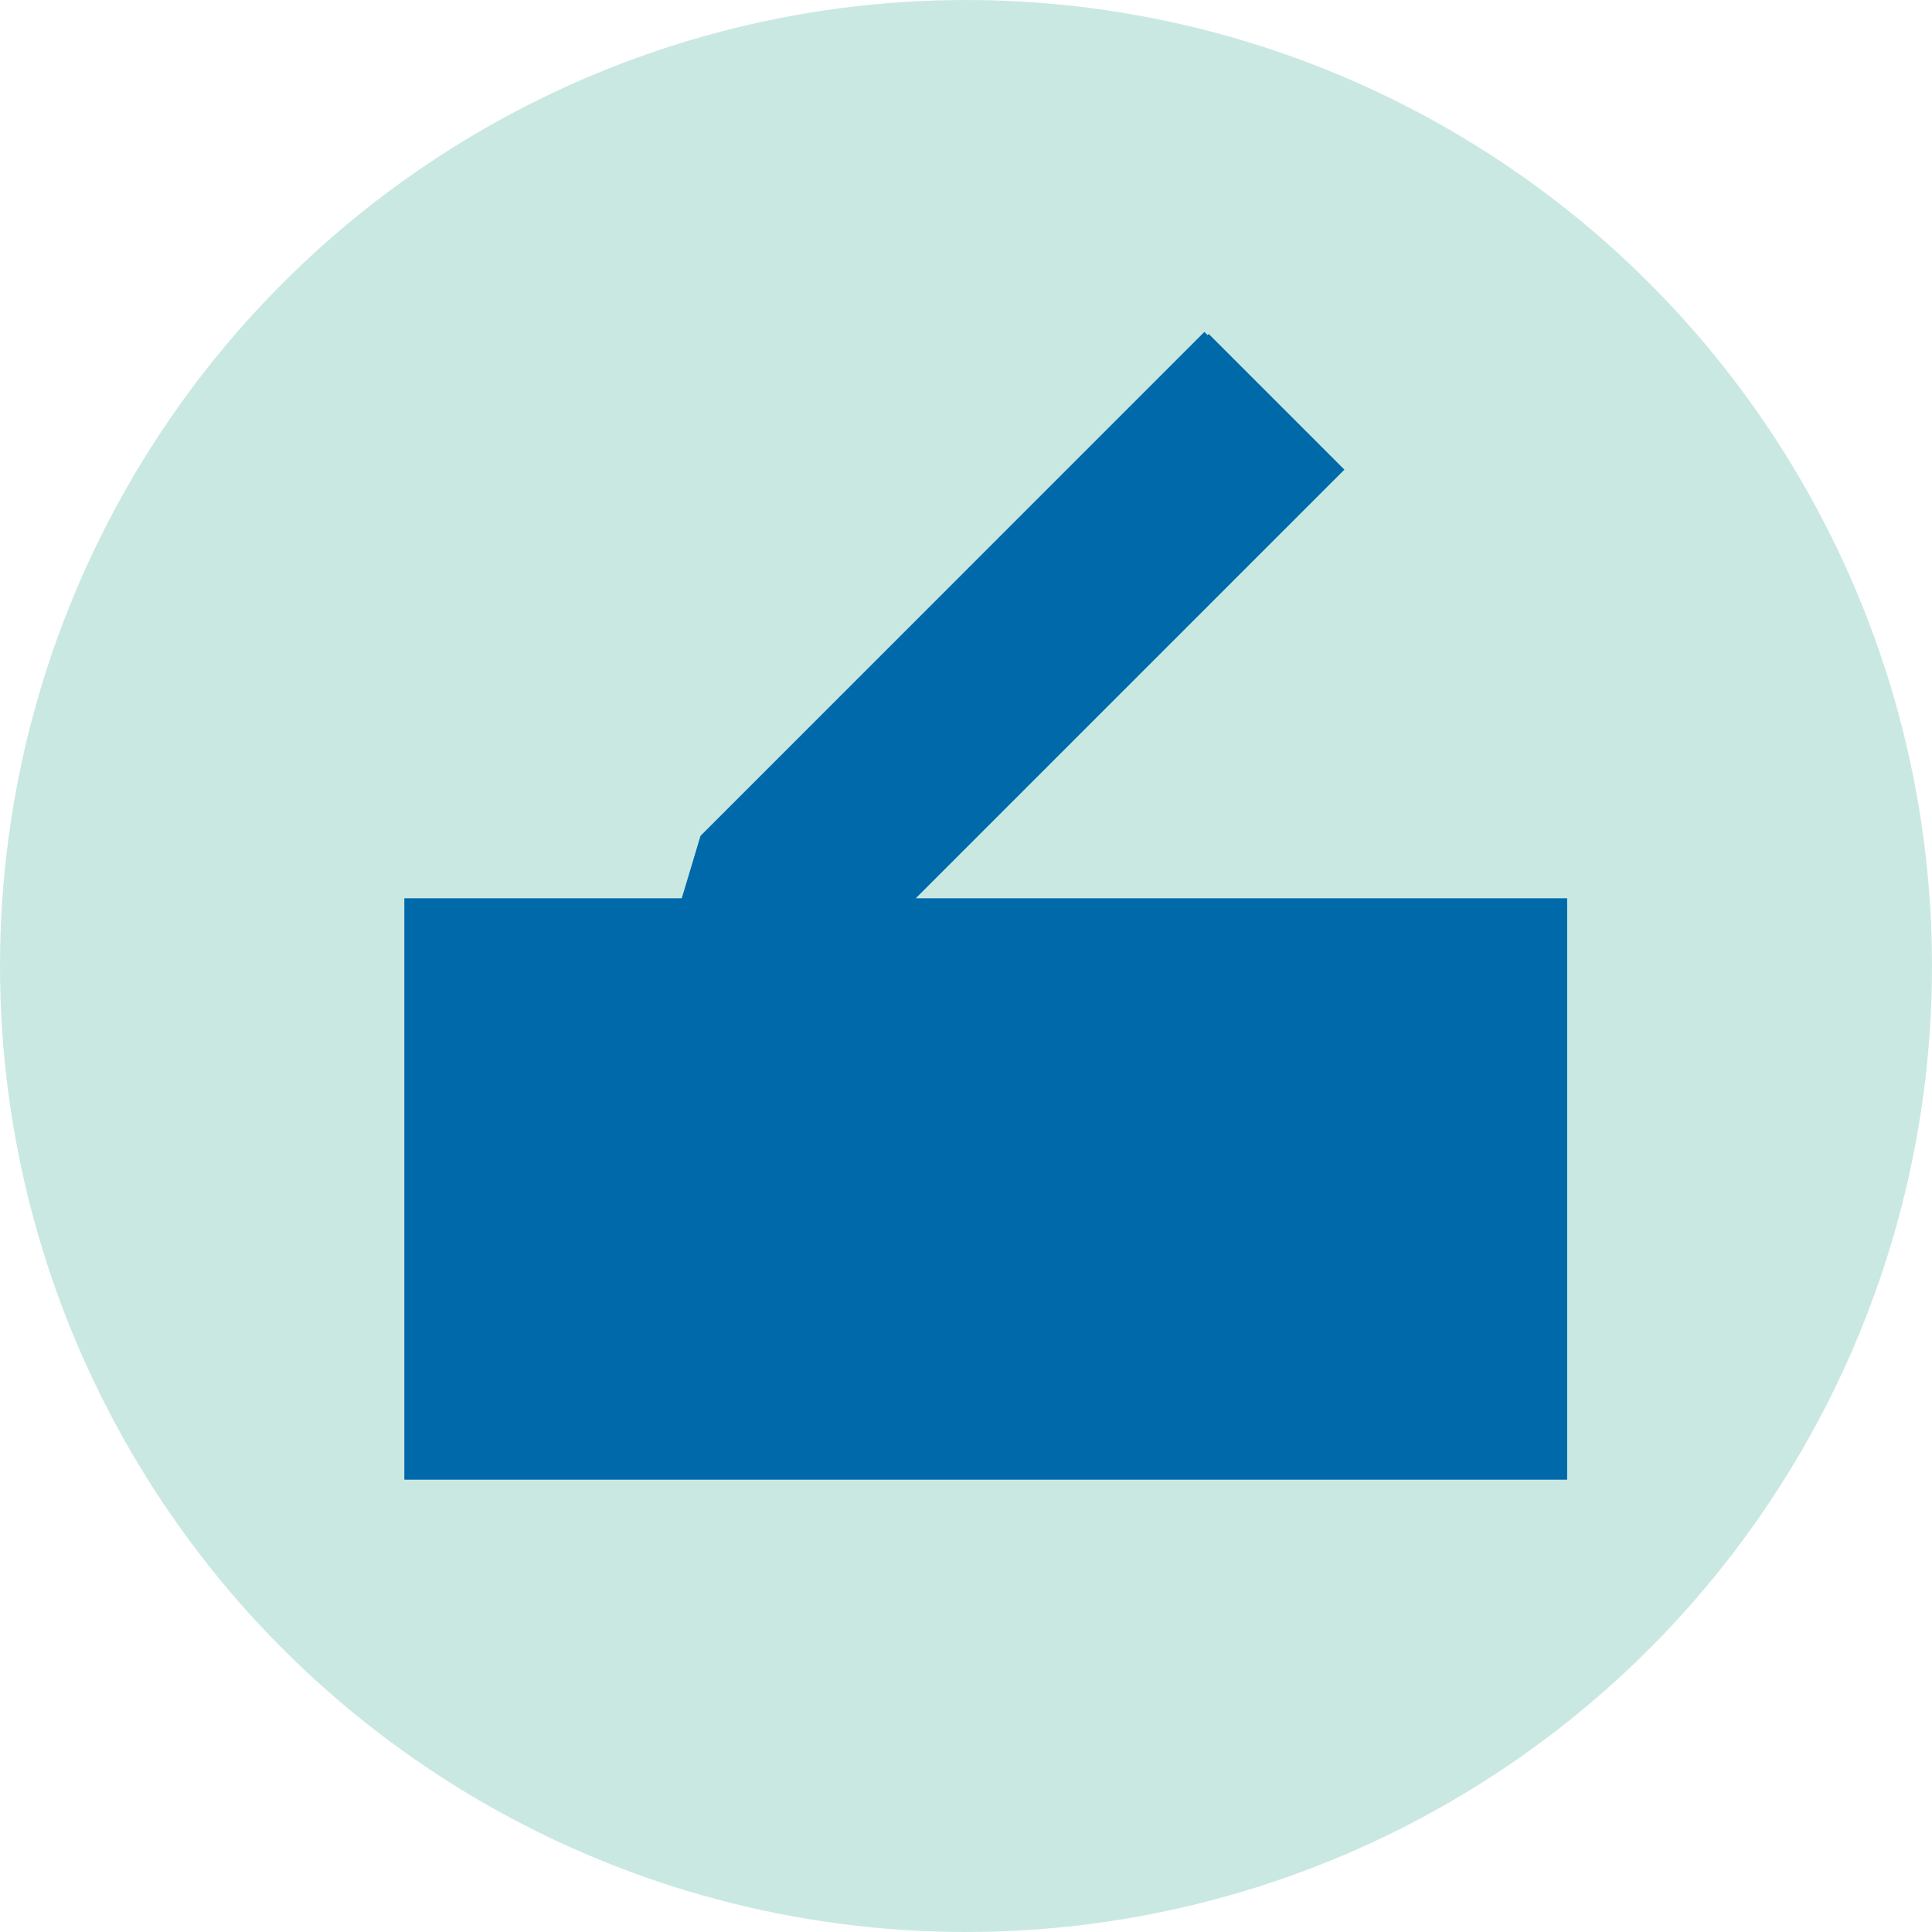
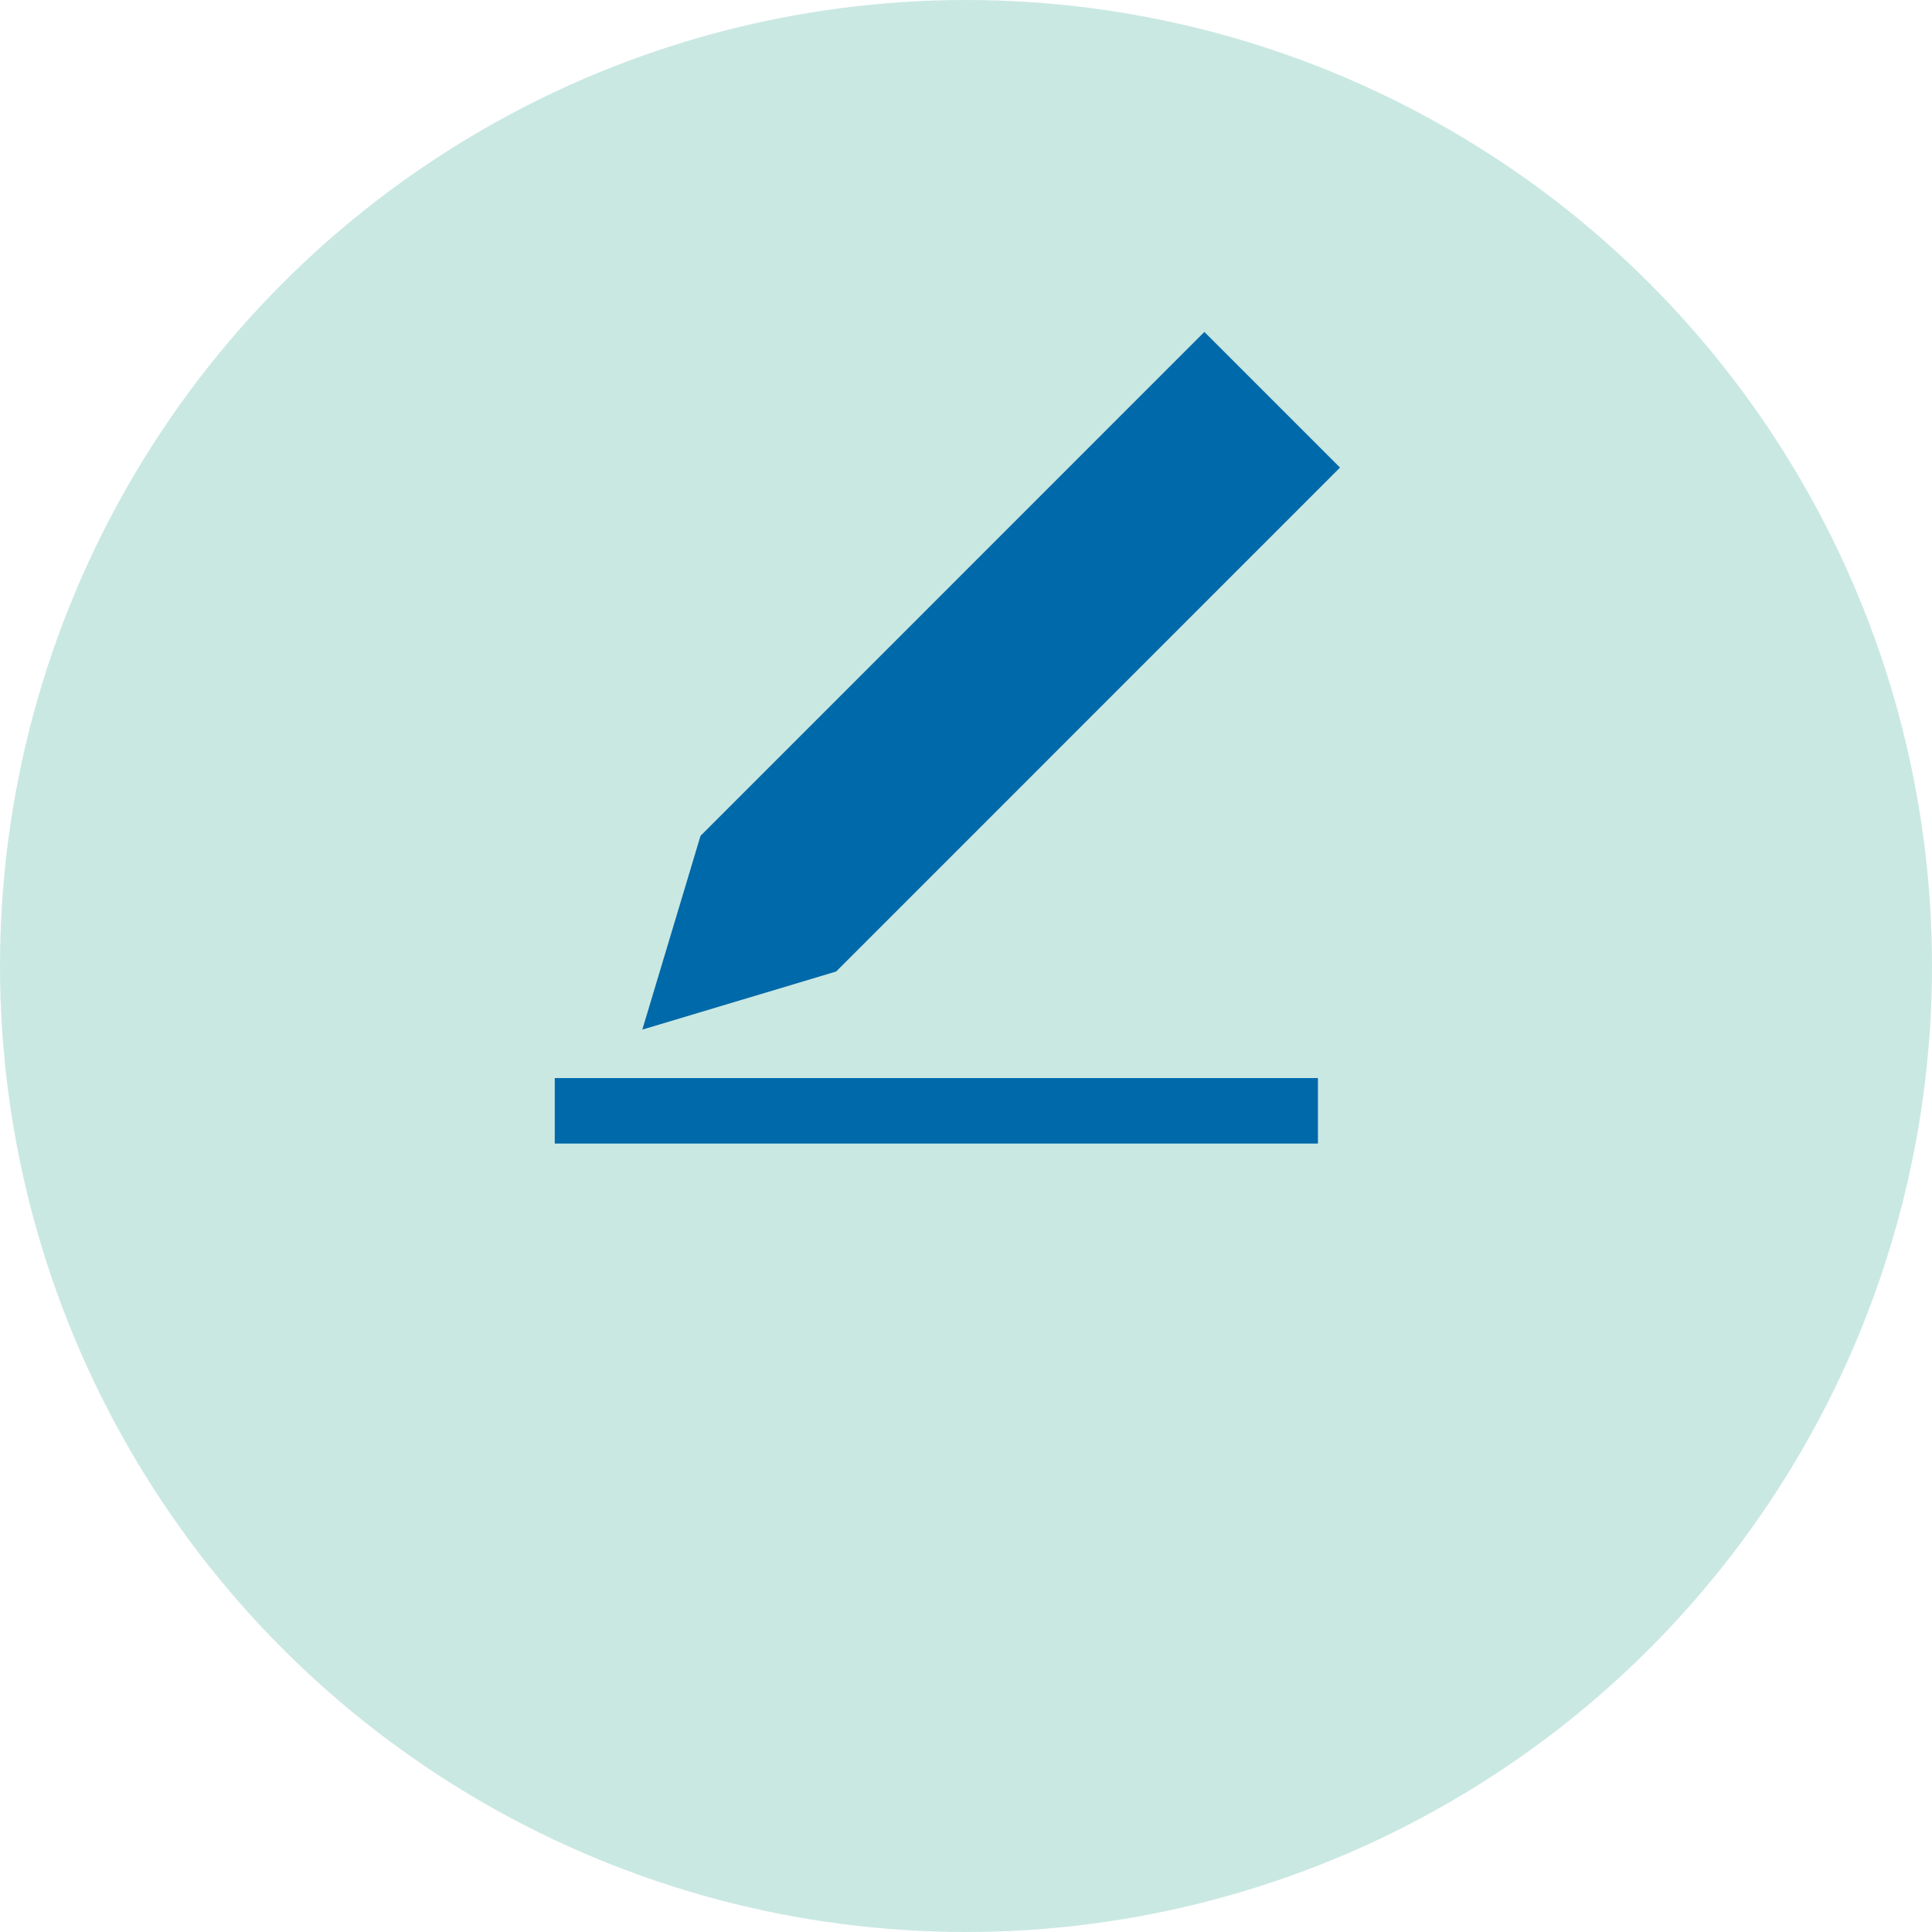
<svg xmlns="http://www.w3.org/2000/svg" viewBox="0 0 206.52 206.52">
  <defs>
    <style>.cls-1{fill:#cae8e2;}.cls-1,.cls-2,.cls-3{stroke-width:0px;}.cls-4,.cls-3{mix-blend-mode:multiply;}.cls-2,.cls-3{fill:#0069aa;}.cls-5{isolation:isolate;}</style>
  </defs>
  <g class="cls-5">
    <g id="Layer_2">
      <g id="Layer_1-2">
        <circle class="cls-1" cx="103.26" cy="103.26" r="103.26" />
-         <polyline class="cls-2" points="119.87 96.02 167.52 96.02 167.52 158.17 43.22 158.17 43.22 96.02 59.79 96.02" />
        <g class="cls-4">
          <rect class="cls-2" x="59.3" y="115.24" width="81.58" height="7" />
-           <rect class="cls-2" x="59.3" y="131.82" width="40.15" height="7" />
-           <rect class="cls-2" x="117.3" y="131.82" width="23.57" height="7" />
        </g>
        <polygon class="cls-2" points="89.38 103.85 68.66 110.06 74.88 89.35 128.74 35.48 143.24 49.98 89.38 103.85" />
-         <polygon class="cls-3" points="89.85 104.06 69.14 110.28 75.35 89.56 129.21 35.7 143.71 50.2 89.85 104.06" />
      </g>
    </g>
  </g>
</svg>